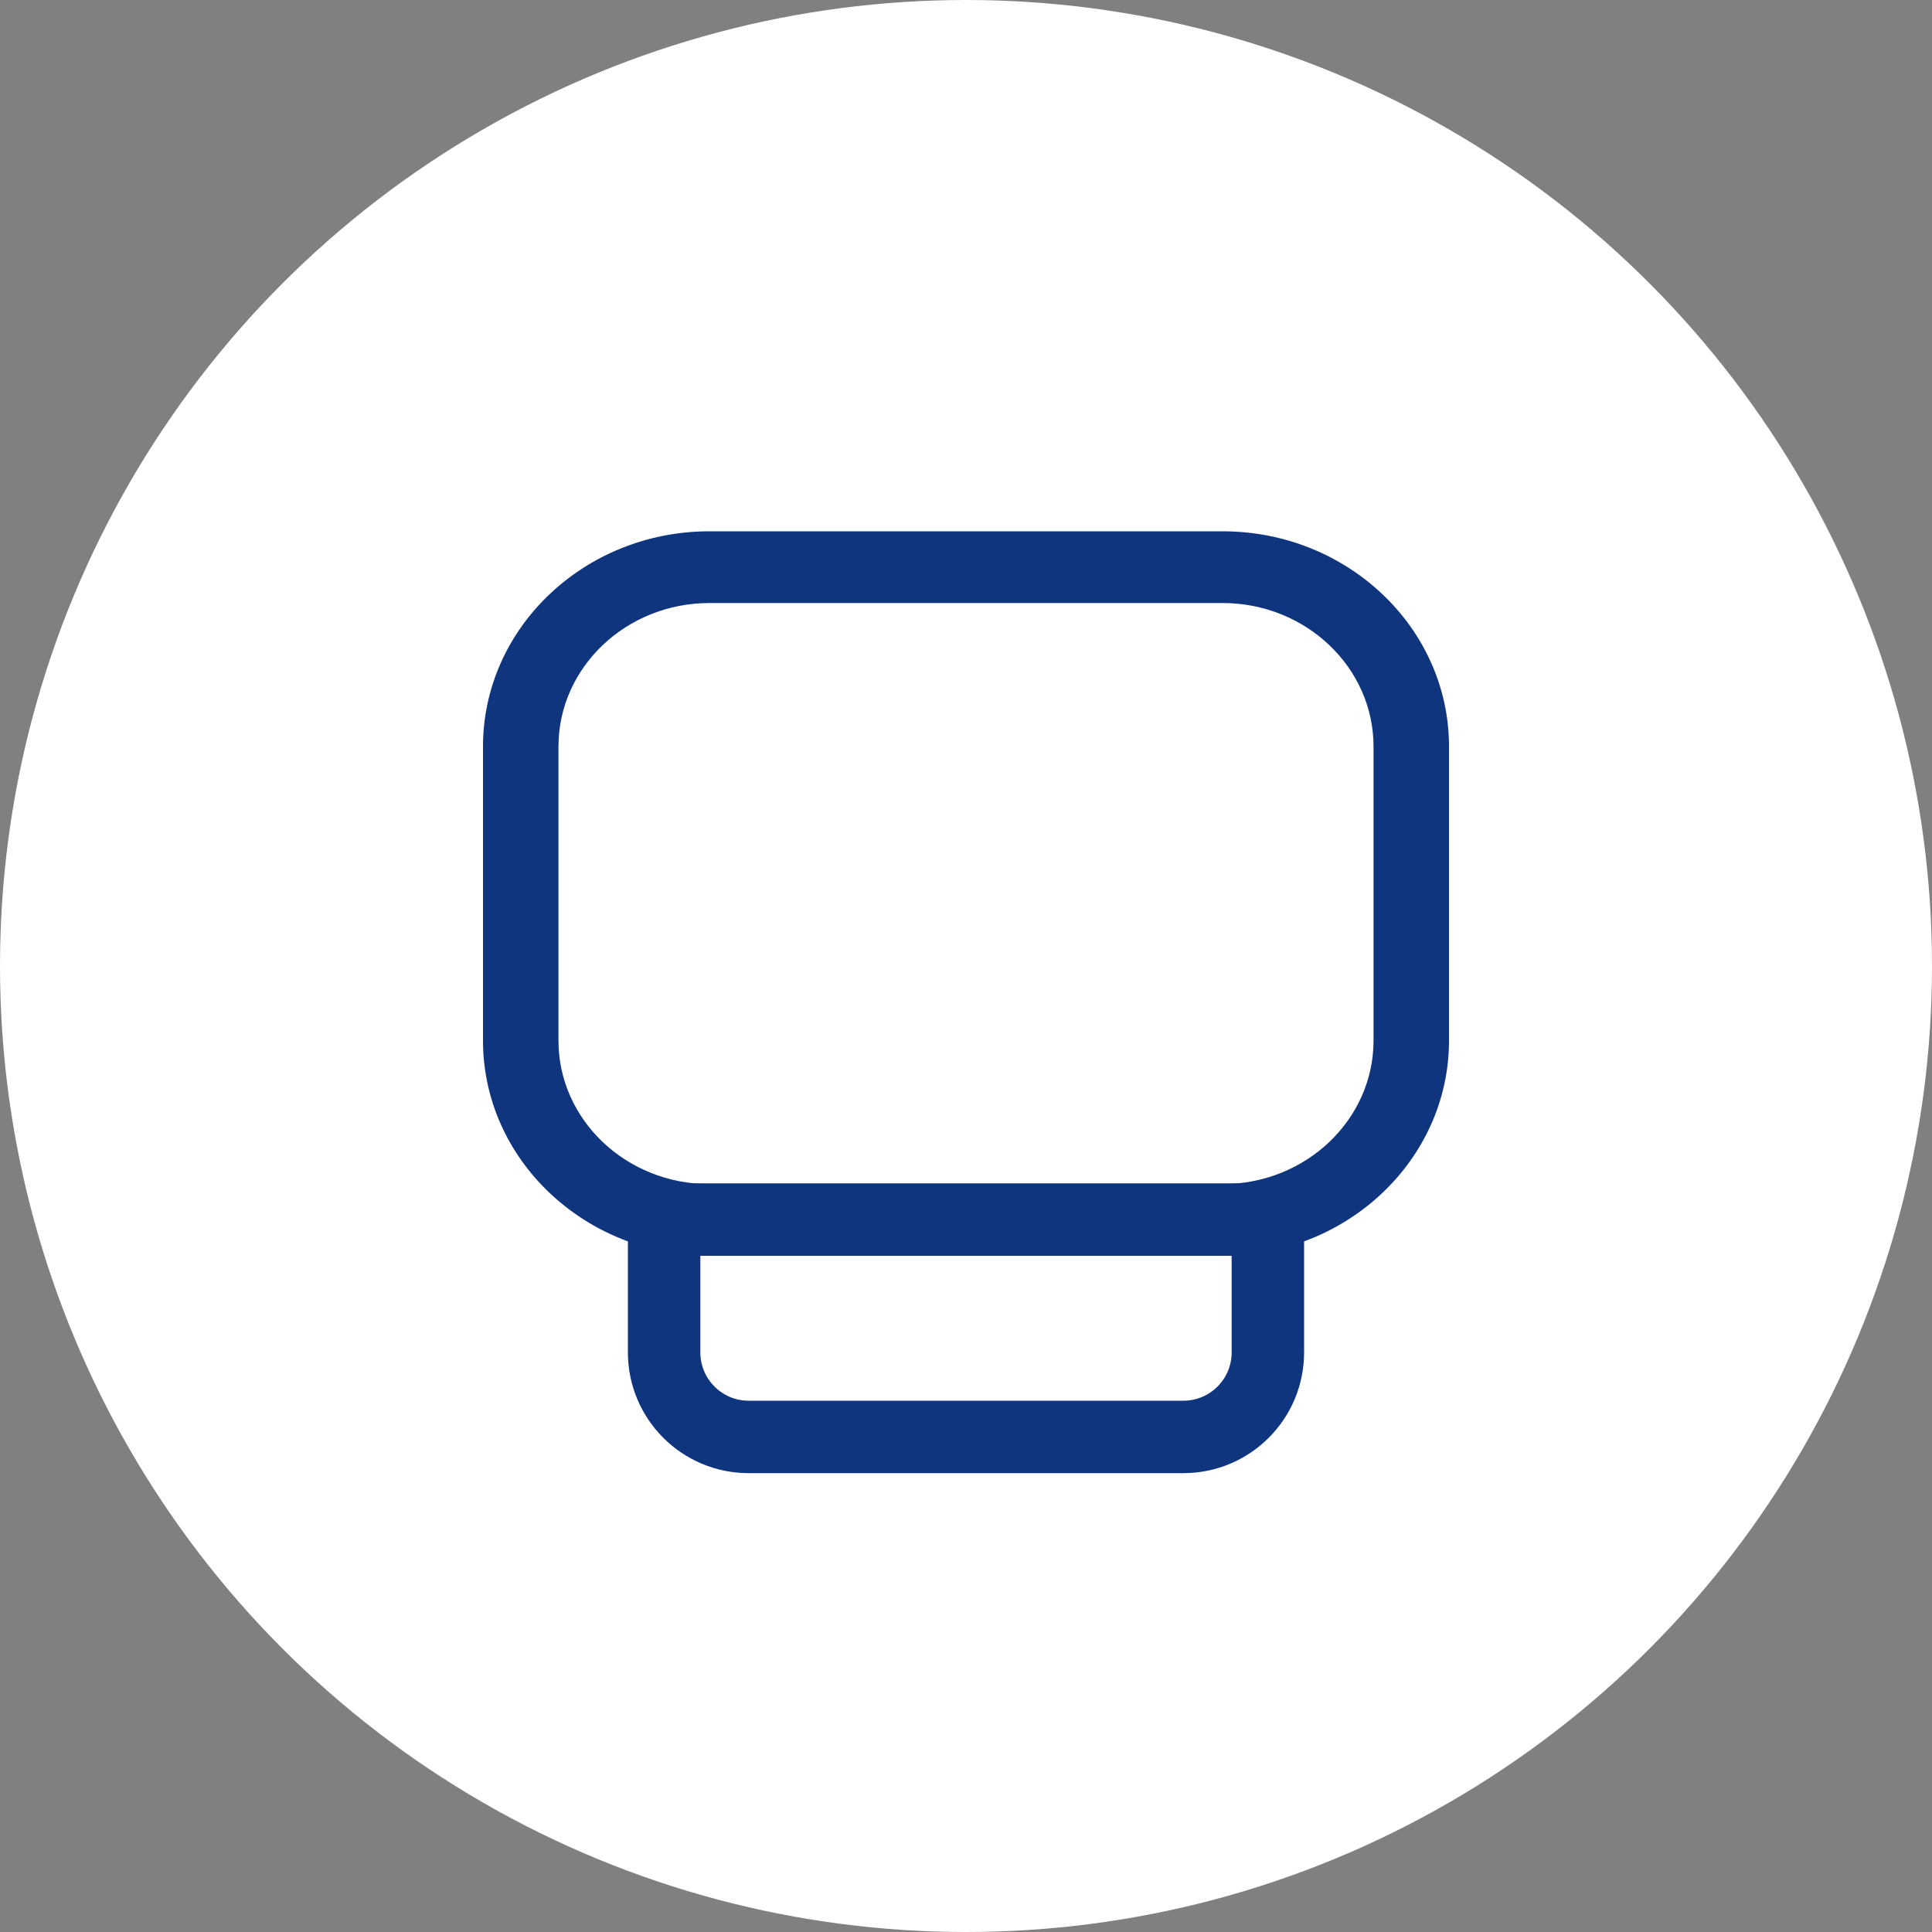
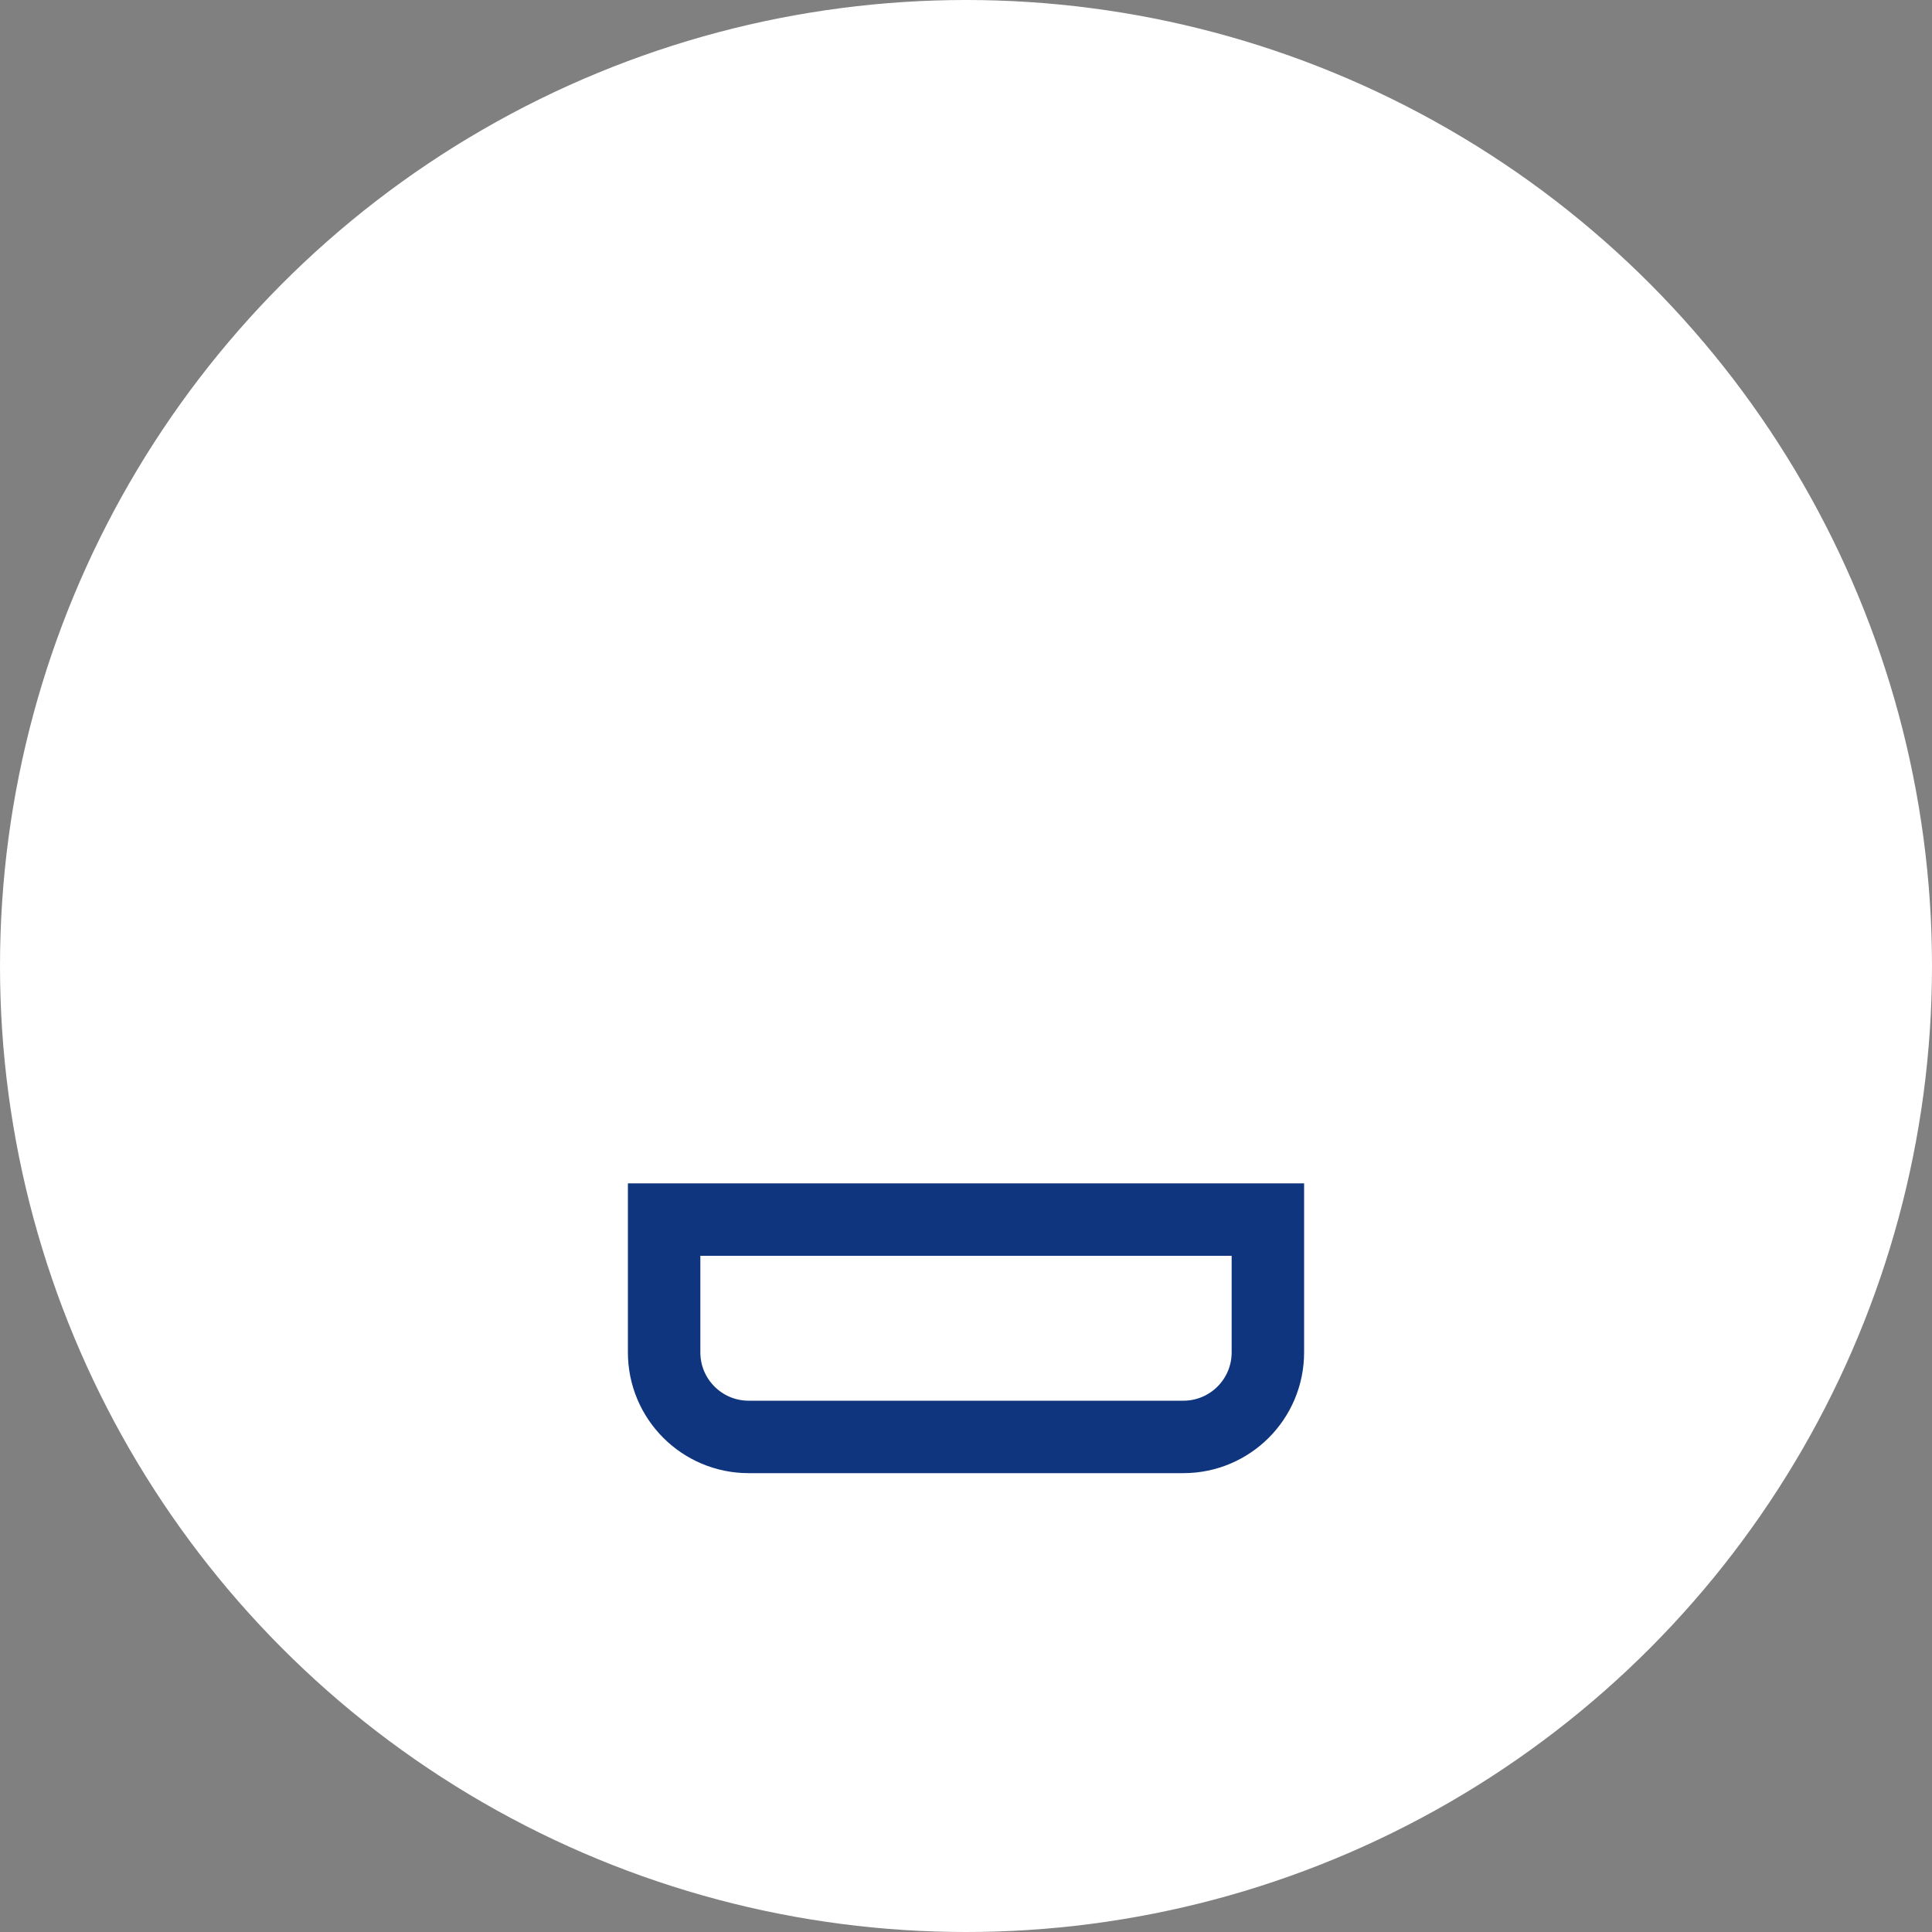
<svg xmlns="http://www.w3.org/2000/svg" width="80" height="80" viewBox="0 0 80 80" fill="none">
  <rect x="0" y="0" width="80" height="80" fill="#808080" stroke="none" />
  <circle cx="40" cy="40" r="40" fill="white" />
-   <path d="M50.625 52H29.373C24.205 52 20 48.003 20 43.091V30.911C20 25.997 24.206 22 29.375 22H50.625C55.794 22 60 25.997 60 30.911V43.089C60 48.003 55.794 52 50.625 52ZM29.375 24.97C25.929 24.97 23.125 27.635 23.125 30.911V43.091C23.125 46.365 25.928 49.03 29.373 49.03H50.625C54.071 49.03 56.875 46.365 56.875 43.089V30.911C56.875 27.635 54.071 24.97 50.625 24.97H29.375Z" fill="#0E357E" />
  <path d="M29 50.5H27.5V52V56C27.5 57.933 29.067 59.5 31 59.5H49C50.933 59.5 52.5 57.933 52.5 56V52V50.5H51H29Z" stroke="#0E357E" stroke-width="3" />
</svg>